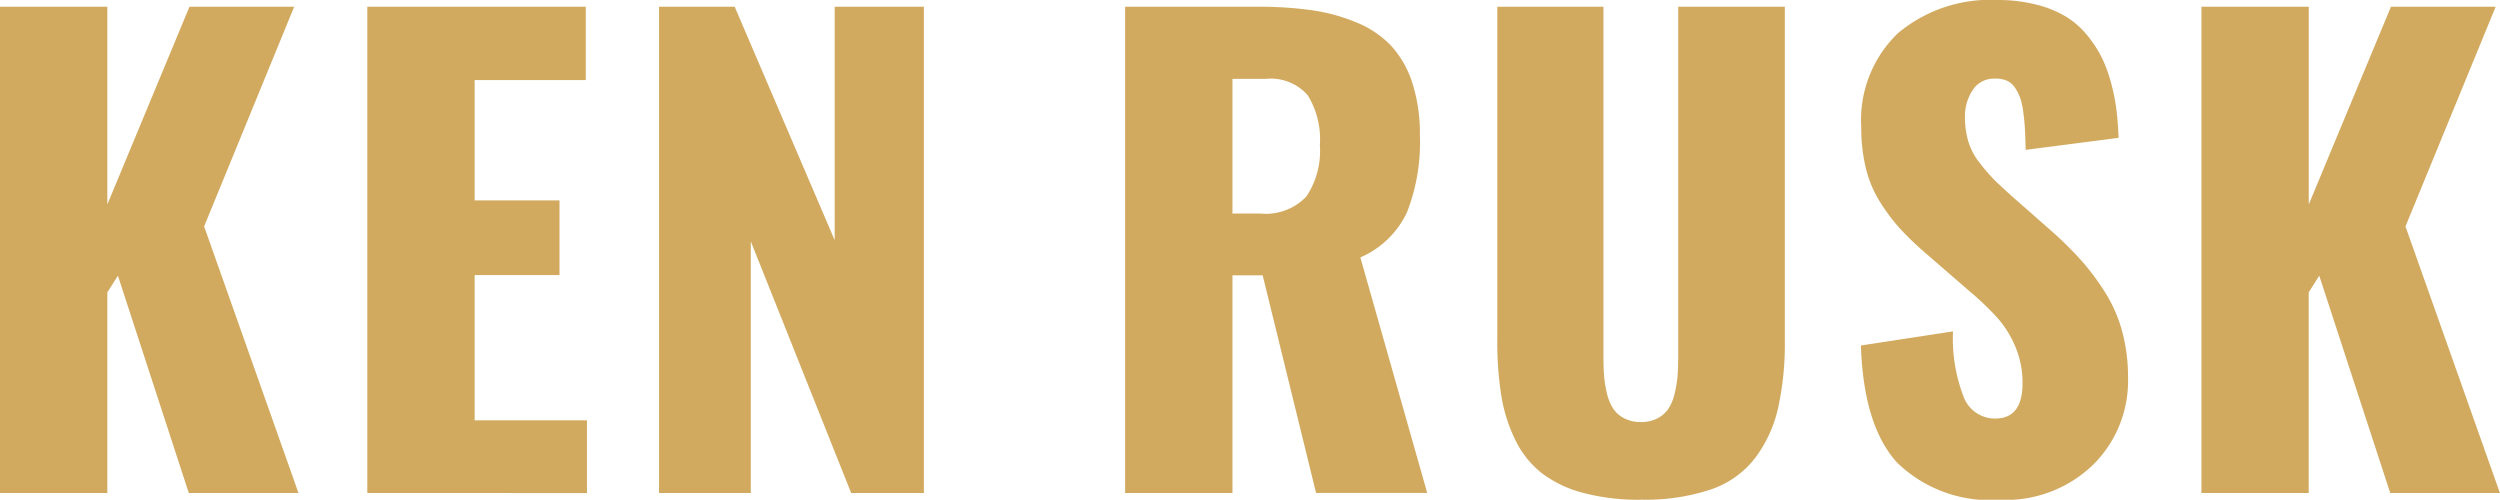
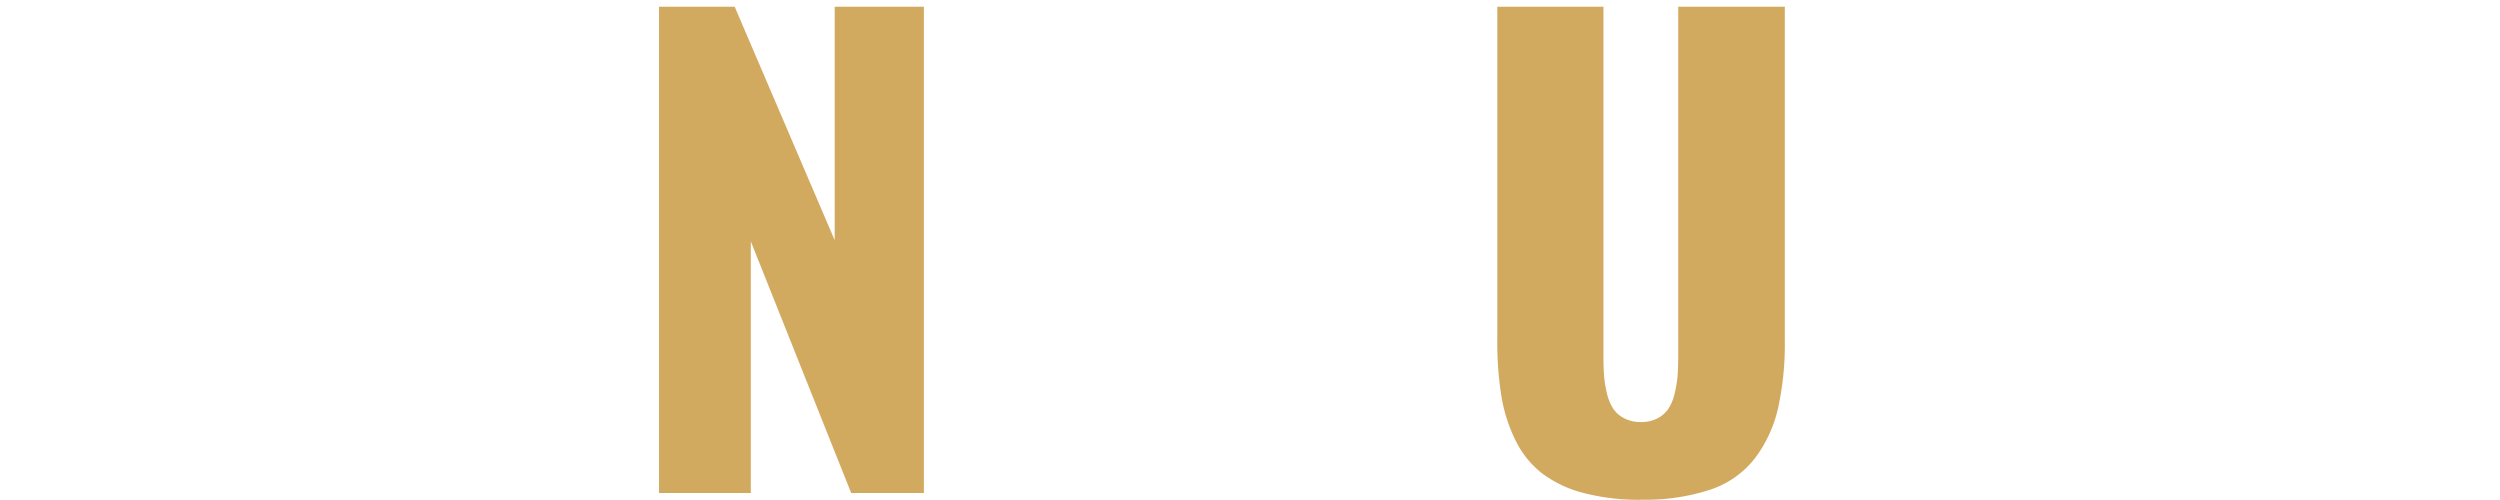
<svg xmlns="http://www.w3.org/2000/svg" id="Group_708" data-name="Group 708" width="120.5" height="24.088" viewBox="0 0 120.5 24.088">
  <defs>
    <clipPath id="clip-path">
      <rect id="Rectangle_648" data-name="Rectangle 648" width="120.5" height="24.088" fill="none" />
    </clipPath>
  </defs>
-   <path id="Path_1138" data-name="Path 1138" d="M9.132,2.445,5.174,11.973V2.445H0V25.883H5.174V16.213l.509-.806L9.1,25.883h5.287L9.839,13.033l4.34-10.588Z" transform="translate(0 -2.12)" fill="#d2aa5f" />
-   <path id="Path_1139" data-name="Path 1139" d="M133.136,25.882V2.444h10.531V5.978H138.31v5.8H142.4v3.6H138.31v7h5.414v3.506Z" transform="translate(-115.432 -2.119)" fill="#d2aa5f" />
  <path id="Path_1140" data-name="Path 1140" d="M238.876,25.882V2.444h3.647l4.82,11.252V2.444h4.3V25.882h-3.506L243.3,13.753V25.882Z" transform="translate(-207.111 -2.119)" fill="#d2aa5f" />
  <g id="Group_707" data-name="Group 707">
    <g id="Group_706" data-name="Group 706" clip-path="url(#clip-path)">
-       <path id="Path_1141" data-name="Path 1141" d="M407.826,25.883V2.445h6.39a18.122,18.122,0,0,1,2.629.17,8.822,8.822,0,0,1,2.149.594,4.788,4.788,0,0,1,1.654,1.117,4.811,4.811,0,0,1,1.018,1.781,7.961,7.961,0,0,1,.368,2.544,9.238,9.238,0,0,1-.622,3.7,4.411,4.411,0,0,1-2.248,2.177l3.223,11.351h-5.358l-2.573-10.489H413V25.883ZM413,12.411h1.329a2.694,2.694,0,0,0,2.233-.82,3.937,3.937,0,0,0,.65-2.474,4.028,4.028,0,0,0-.587-2.41,2.376,2.376,0,0,0-2.029-.785H413Z" transform="translate(-353.595 -2.12)" fill="#d2aa5f" />
      <path id="Path_1142" data-name="Path 1142" d="M549.67,26.208a10.482,10.482,0,0,1-2.792-.332,5.677,5.677,0,0,1-1.979-.94,4.537,4.537,0,0,1-1.272-1.576,7.5,7.5,0,0,1-.686-2.135,16.442,16.442,0,0,1-.2-2.721V2.445h5.117V19.267q0,.551.028.94a5.407,5.407,0,0,0,.134.841,2.408,2.408,0,0,0,.29.742,1.419,1.419,0,0,0,.53.481,1.688,1.688,0,0,0,.827.191,1.649,1.649,0,0,0,.82-.191,1.437,1.437,0,0,0,.523-.481,2.414,2.414,0,0,0,.29-.742,5.438,5.438,0,0,0,.134-.848q.028-.4.028-.933V2.445H556.6V18.5a14.317,14.317,0,0,1-.332,3.322,6.342,6.342,0,0,1-1.11,2.389,4.537,4.537,0,0,1-2.134,1.505,9.982,9.982,0,0,1-3.35.488" transform="translate(-470.572 -2.12)" fill="#d2aa5f" />
-       <path id="Path_1143" data-name="Path 1143" d="M681.258,24.088a6.432,6.432,0,0,1-4.969-1.774q-1.633-1.774-1.76-5.662l4.439-.679a7.777,7.777,0,0,0,.53,3.2,1.607,1.607,0,0,0,1.506,1q1.314,0,1.315-1.7a4.418,4.418,0,0,0-.339-1.746,5.059,5.059,0,0,0-.834-1.364,13.948,13.948,0,0,0-1.385-1.329l-2.078-1.8a15.618,15.618,0,0,1-1.244-1.187,9.128,9.128,0,0,1-.968-1.279,5.523,5.523,0,0,1-.7-1.647,8.214,8.214,0,0,1-.226-1.993A5.809,5.809,0,0,1,676.3,1.612,6.918,6.918,0,0,1,681.1,0a7.446,7.446,0,0,1,1.9.226,5.238,5.238,0,0,1,1.442.594,4.1,4.1,0,0,1,1.032.926,5.65,5.65,0,0,1,.707,1.117,7.029,7.029,0,0,1,.438,1.258,9.514,9.514,0,0,1,.24,1.279q.063.58.092,1.244l-4.481.58q-.014-.594-.035-.983t-.078-.827a3.371,3.371,0,0,0-.155-.707,2.228,2.228,0,0,0-.262-.5.9.9,0,0,0-.41-.332,1.42,1.42,0,0,0-.587-.085,1.2,1.2,0,0,0-1.039.573,2.259,2.259,0,0,0-.36,1.251,4.208,4.208,0,0,0,.163,1.209,3.147,3.147,0,0,0,.565,1.053,9.255,9.255,0,0,0,.657.763q.254.255.848.792l1.993,1.753a17.413,17.413,0,0,1,1.414,1.407,11.691,11.691,0,0,1,1.131,1.527,6.871,6.871,0,0,1,.813,1.88,8.437,8.437,0,0,1,.276,2.2,5.683,5.683,0,0,1-1.7,4.22,6.063,6.063,0,0,1-4.453,1.675" transform="translate(-584.833)" fill="#d2aa5f" />
-       <path id="Path_1144" data-name="Path 1144" d="M797.965,25.882V2.444h5.174v9.528L807.1,2.444h5.047L807.8,13.032l4.552,12.85h-5.287l-3.421-10.475-.509.806v9.669Z" transform="translate(-691.856 -2.119)" fill="#d2aa5f" />
    </g>
  </g>
</svg>